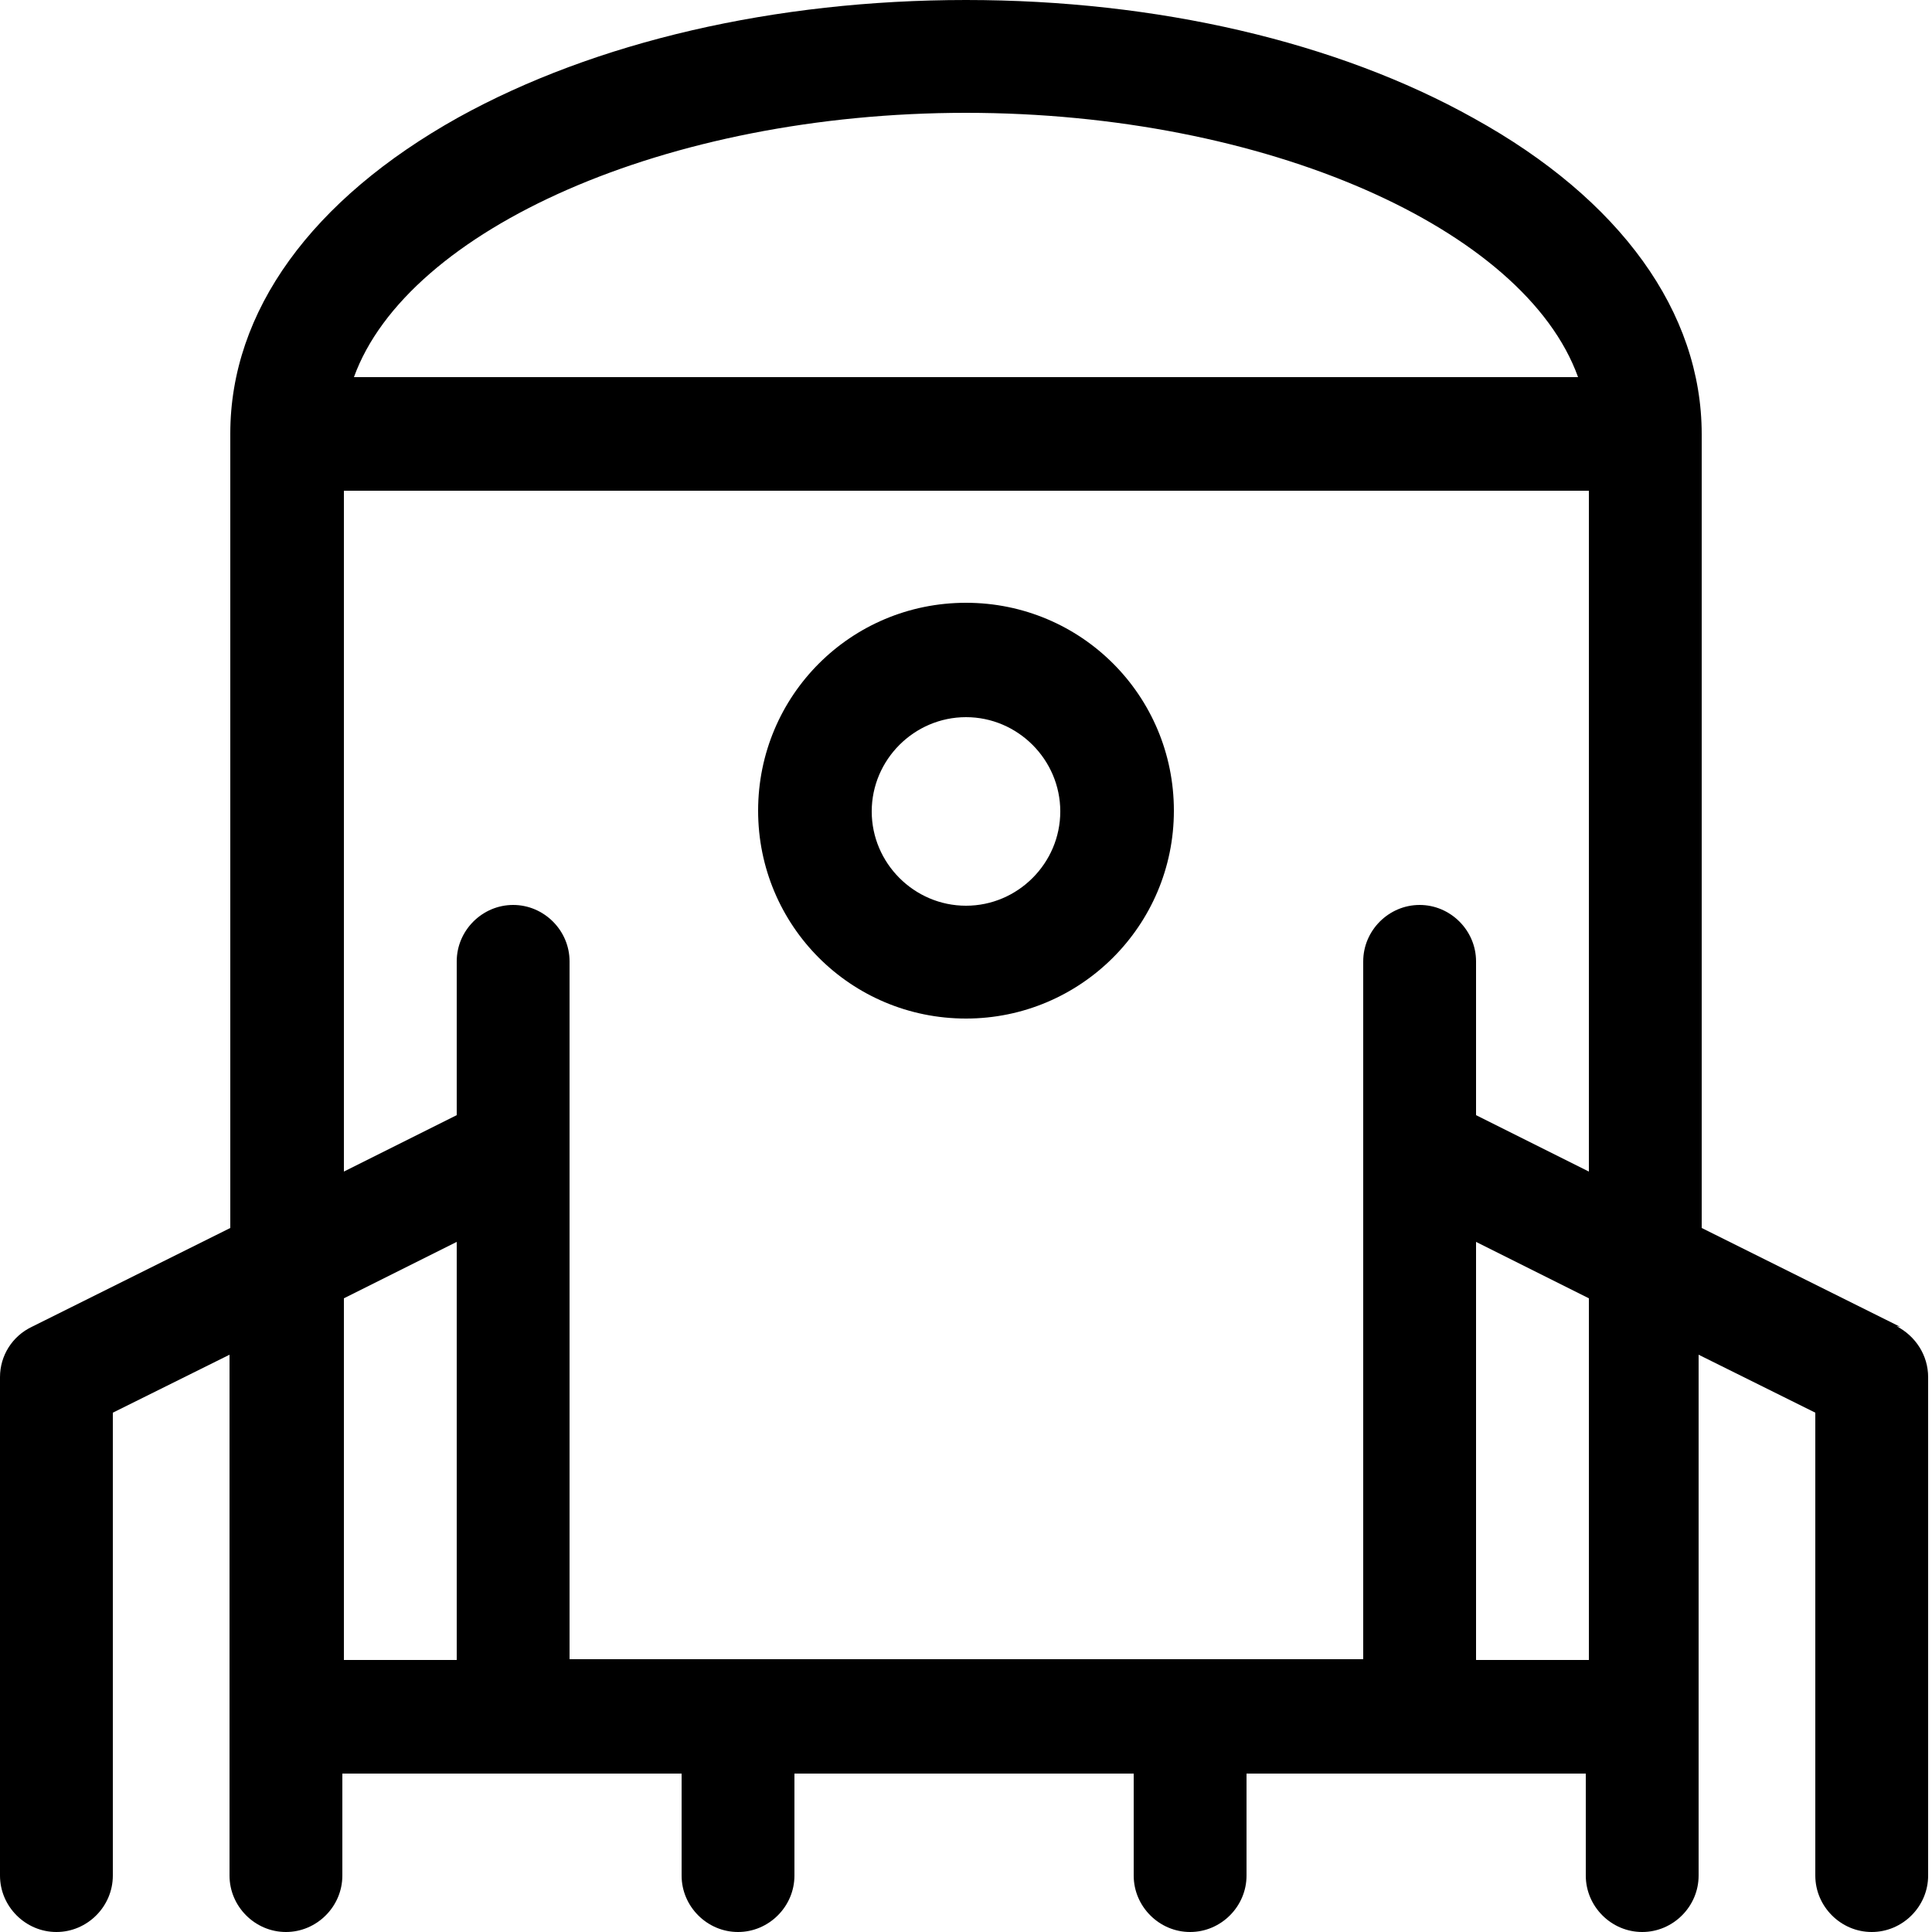
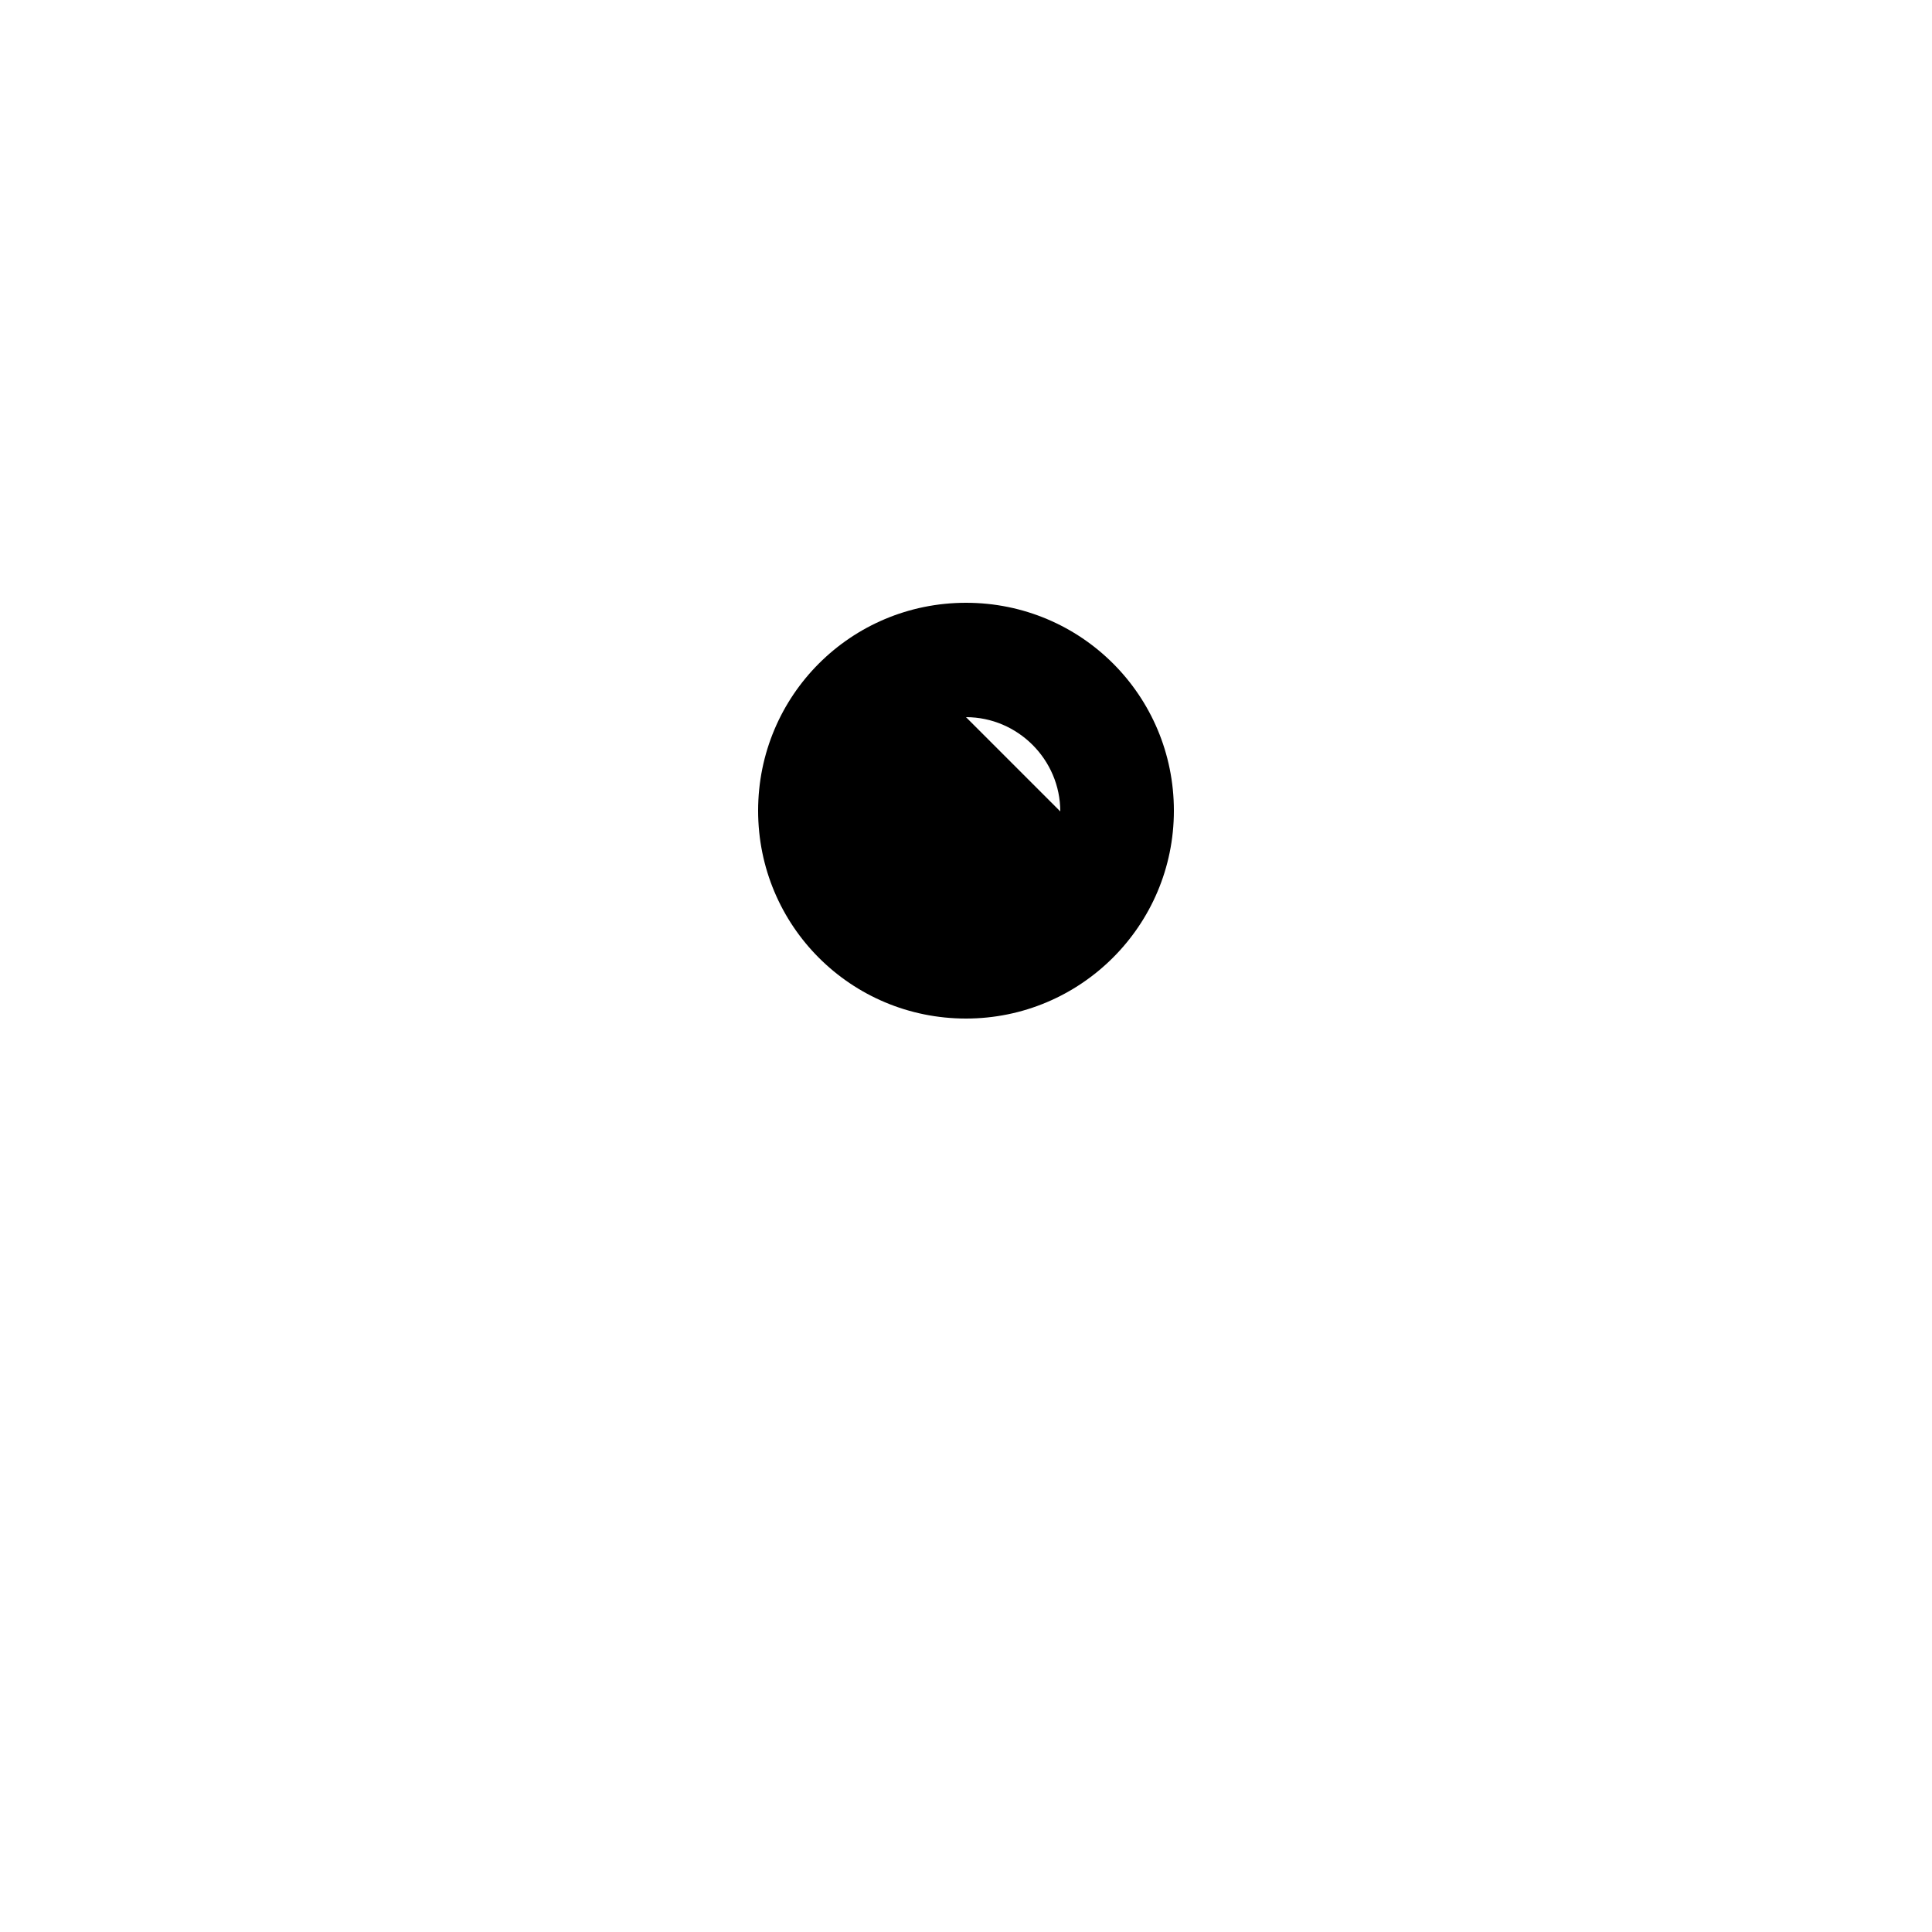
<svg xmlns="http://www.w3.org/2000/svg" id="Capa_1" data-name="Capa 1" viewBox="0 0 25 25">
-   <path d="M24.59,17.17l-2.57-1.28V5.62c0-1.58-1.05-3.04-2.95-4.09C17.3.54,14.97,0,12.5,0s-4.8.54-6.57,1.52c-1.9,1.06-2.95,2.51-2.95,4.09v10.28l-2.57,1.28C.16,17.29,0,17.54,0,17.82v6.45C0,24.67.33,25,.73,25s.73-.33.73-.73v-5.99l1.51-.75v6.74c0,.4.33.73.73.73s.73-.33.73-.73v-1.32h4.39v1.32c0,.4.33.73.73.73s.73-.33.73-.73v-1.32h4.39v1.32c0,.4.33.73.73.73s.73-.33.73-.73v-1.32h4.39v1.32c0,.4.33.73.73.73s.73-.33.73-.73v-6.74l1.51.75v5.99c0,.4.33.73.73.73s.73-.33.73-.73v-6.45c0-.28-.16-.53-.41-.66ZM12.5,1.46c3.88,0,7.23,1.5,7.92,3.42H4.58c.69-1.91,4.04-3.42,7.92-3.42h0ZM5.91,21.48h-1.46v-4.68l1.46-.73v5.41ZM20.56,21.48h-1.46v-5.41l1.46.73v4.68ZM20.56,15.16l-1.46-.73v-1.99c0-.4-.33-.73-.73-.73s-.73.33-.73.73v9.03H7.37v-9.03c0-.4-.33-.73-.73-.73s-.73.33-.73.73v1.99l-1.46.73V6.35h16.11v8.82Z" />
-   <path d="M12.5,13.18c1.48,0,2.69-1.2,2.69-2.69s-1.2-2.69-2.69-2.69-2.69,1.2-2.69,2.69,1.2,2.69,2.69,2.69ZM12.5,9.28c.67,0,1.22.55,1.22,1.22s-.55,1.22-1.22,1.22-1.22-.55-1.22-1.22.55-1.22,1.22-1.22Z" />
+   <path d="M12.5,13.18c1.48,0,2.69-1.2,2.69-2.69s-1.2-2.69-2.69-2.69-2.69,1.2-2.69,2.69,1.2,2.69,2.69,2.69ZM12.5,9.28c.67,0,1.22.55,1.22,1.22Z" />
</svg>